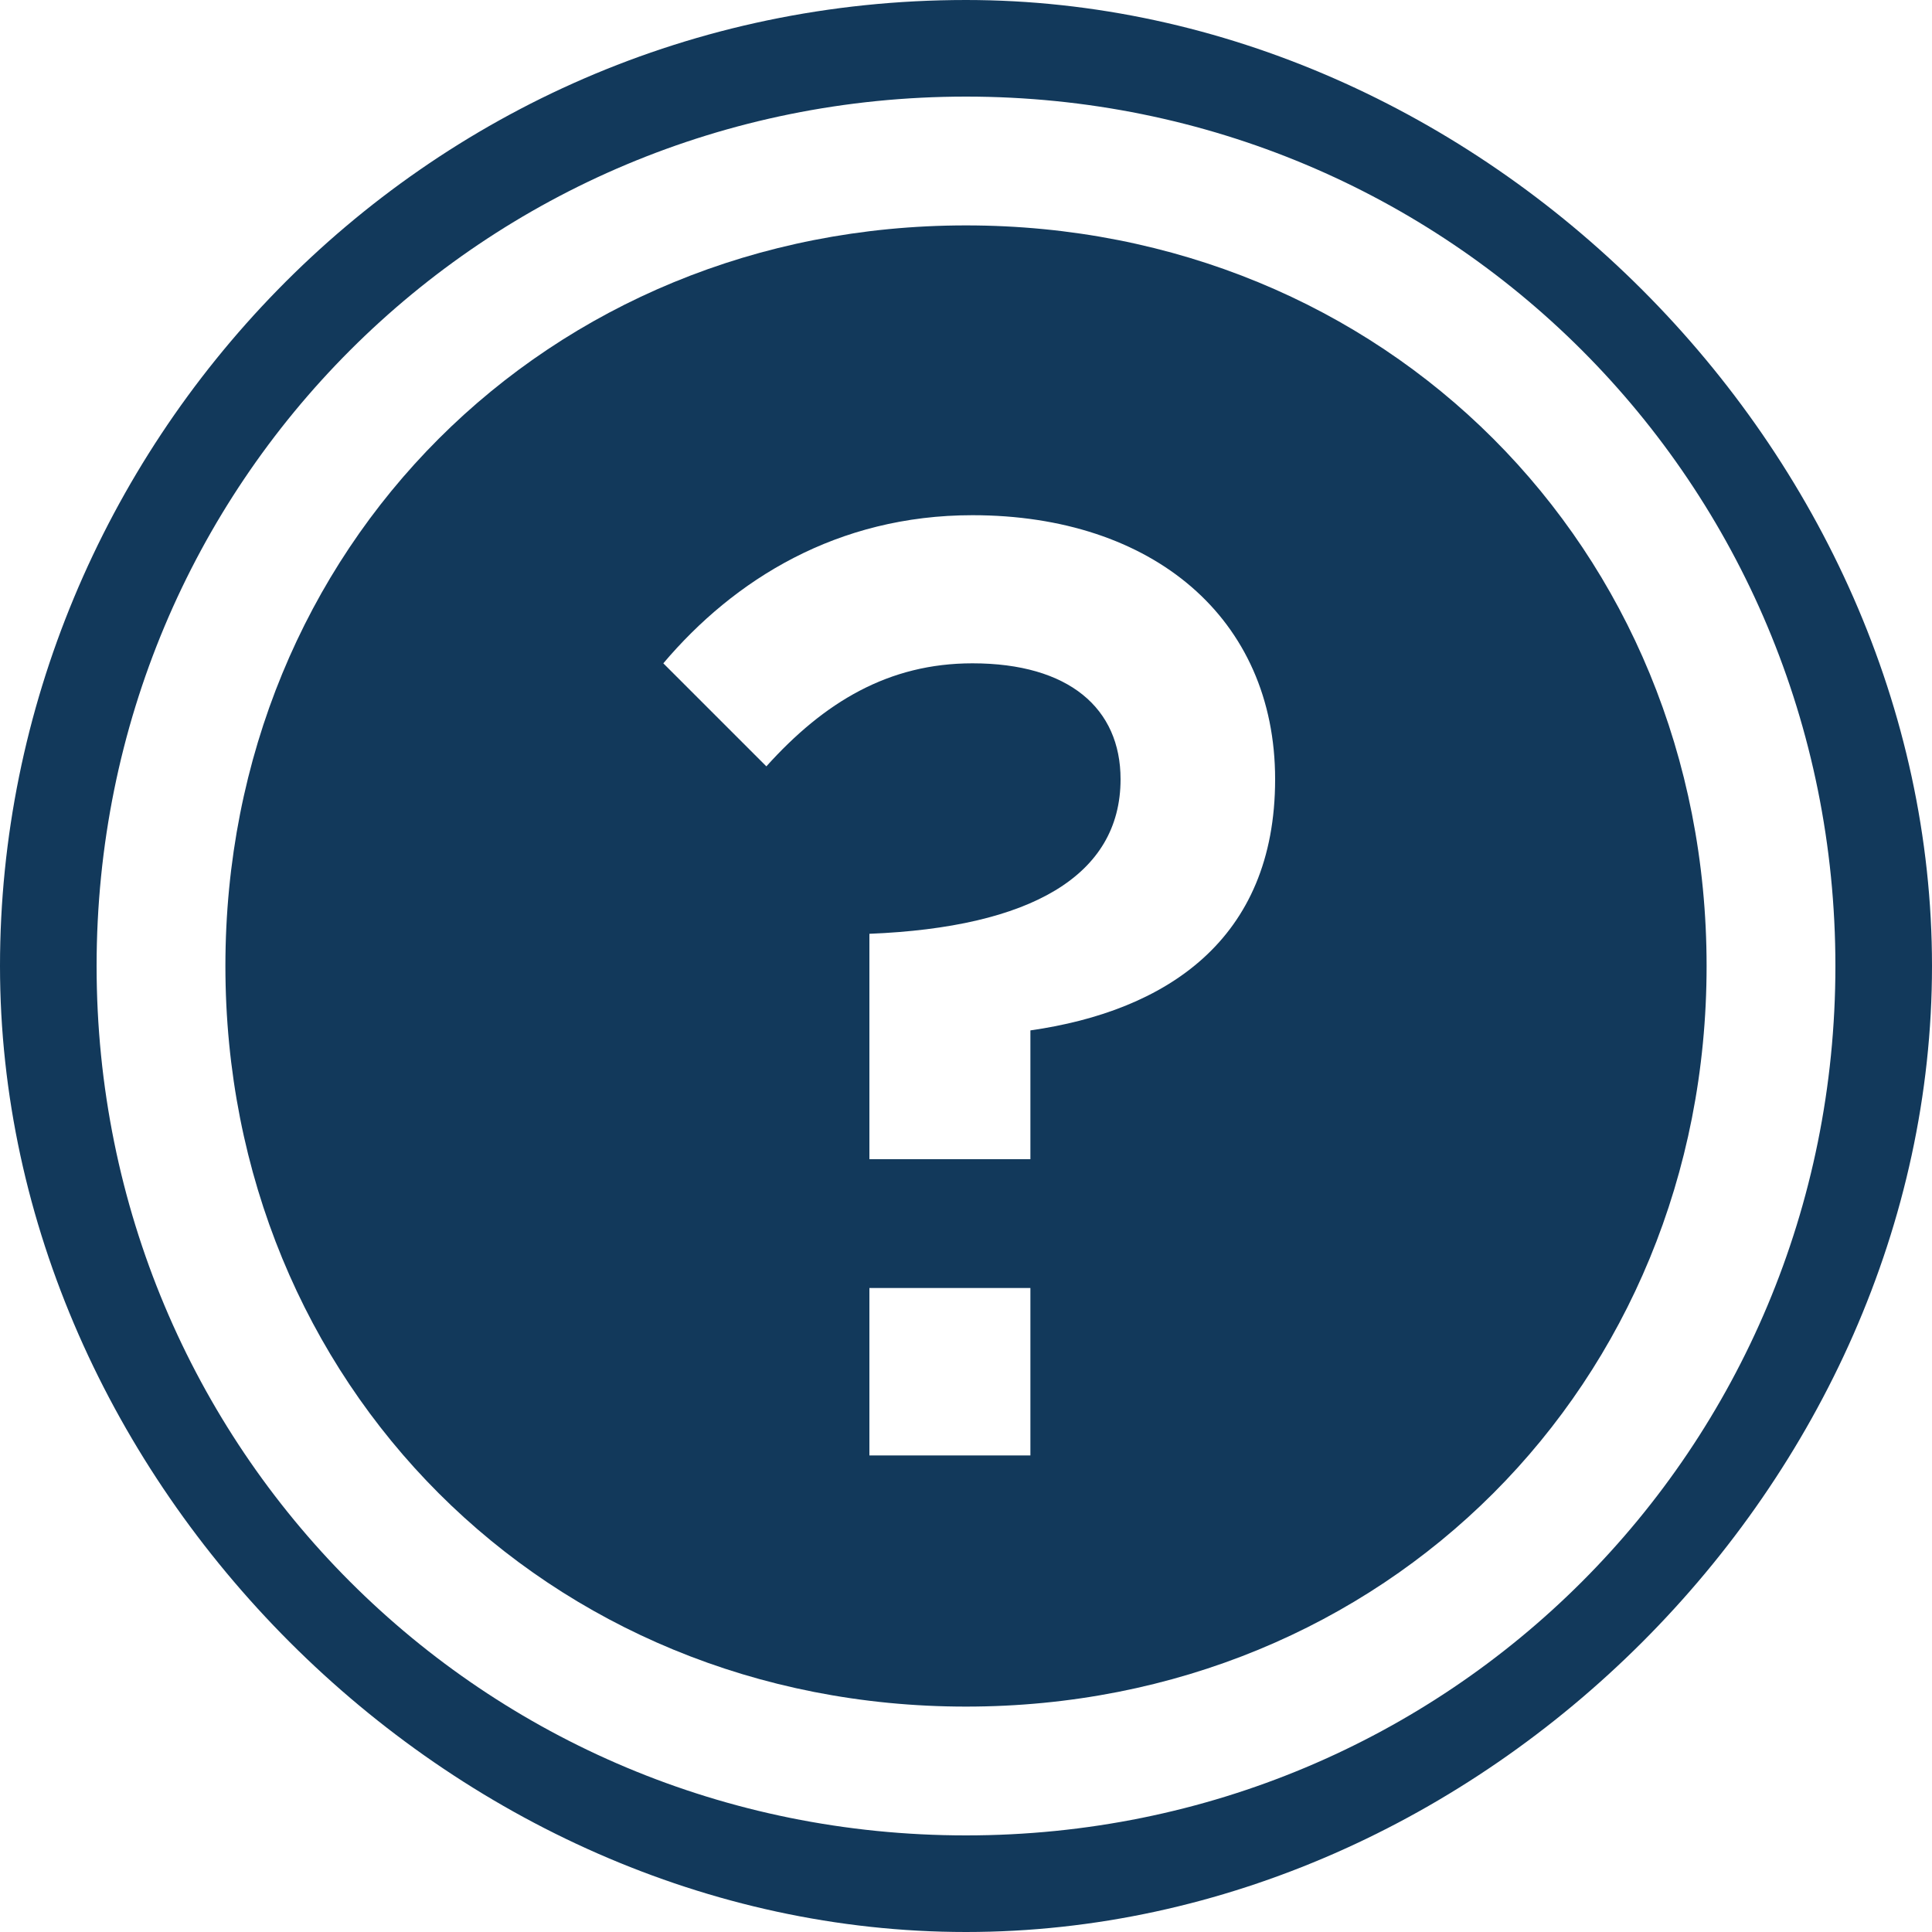
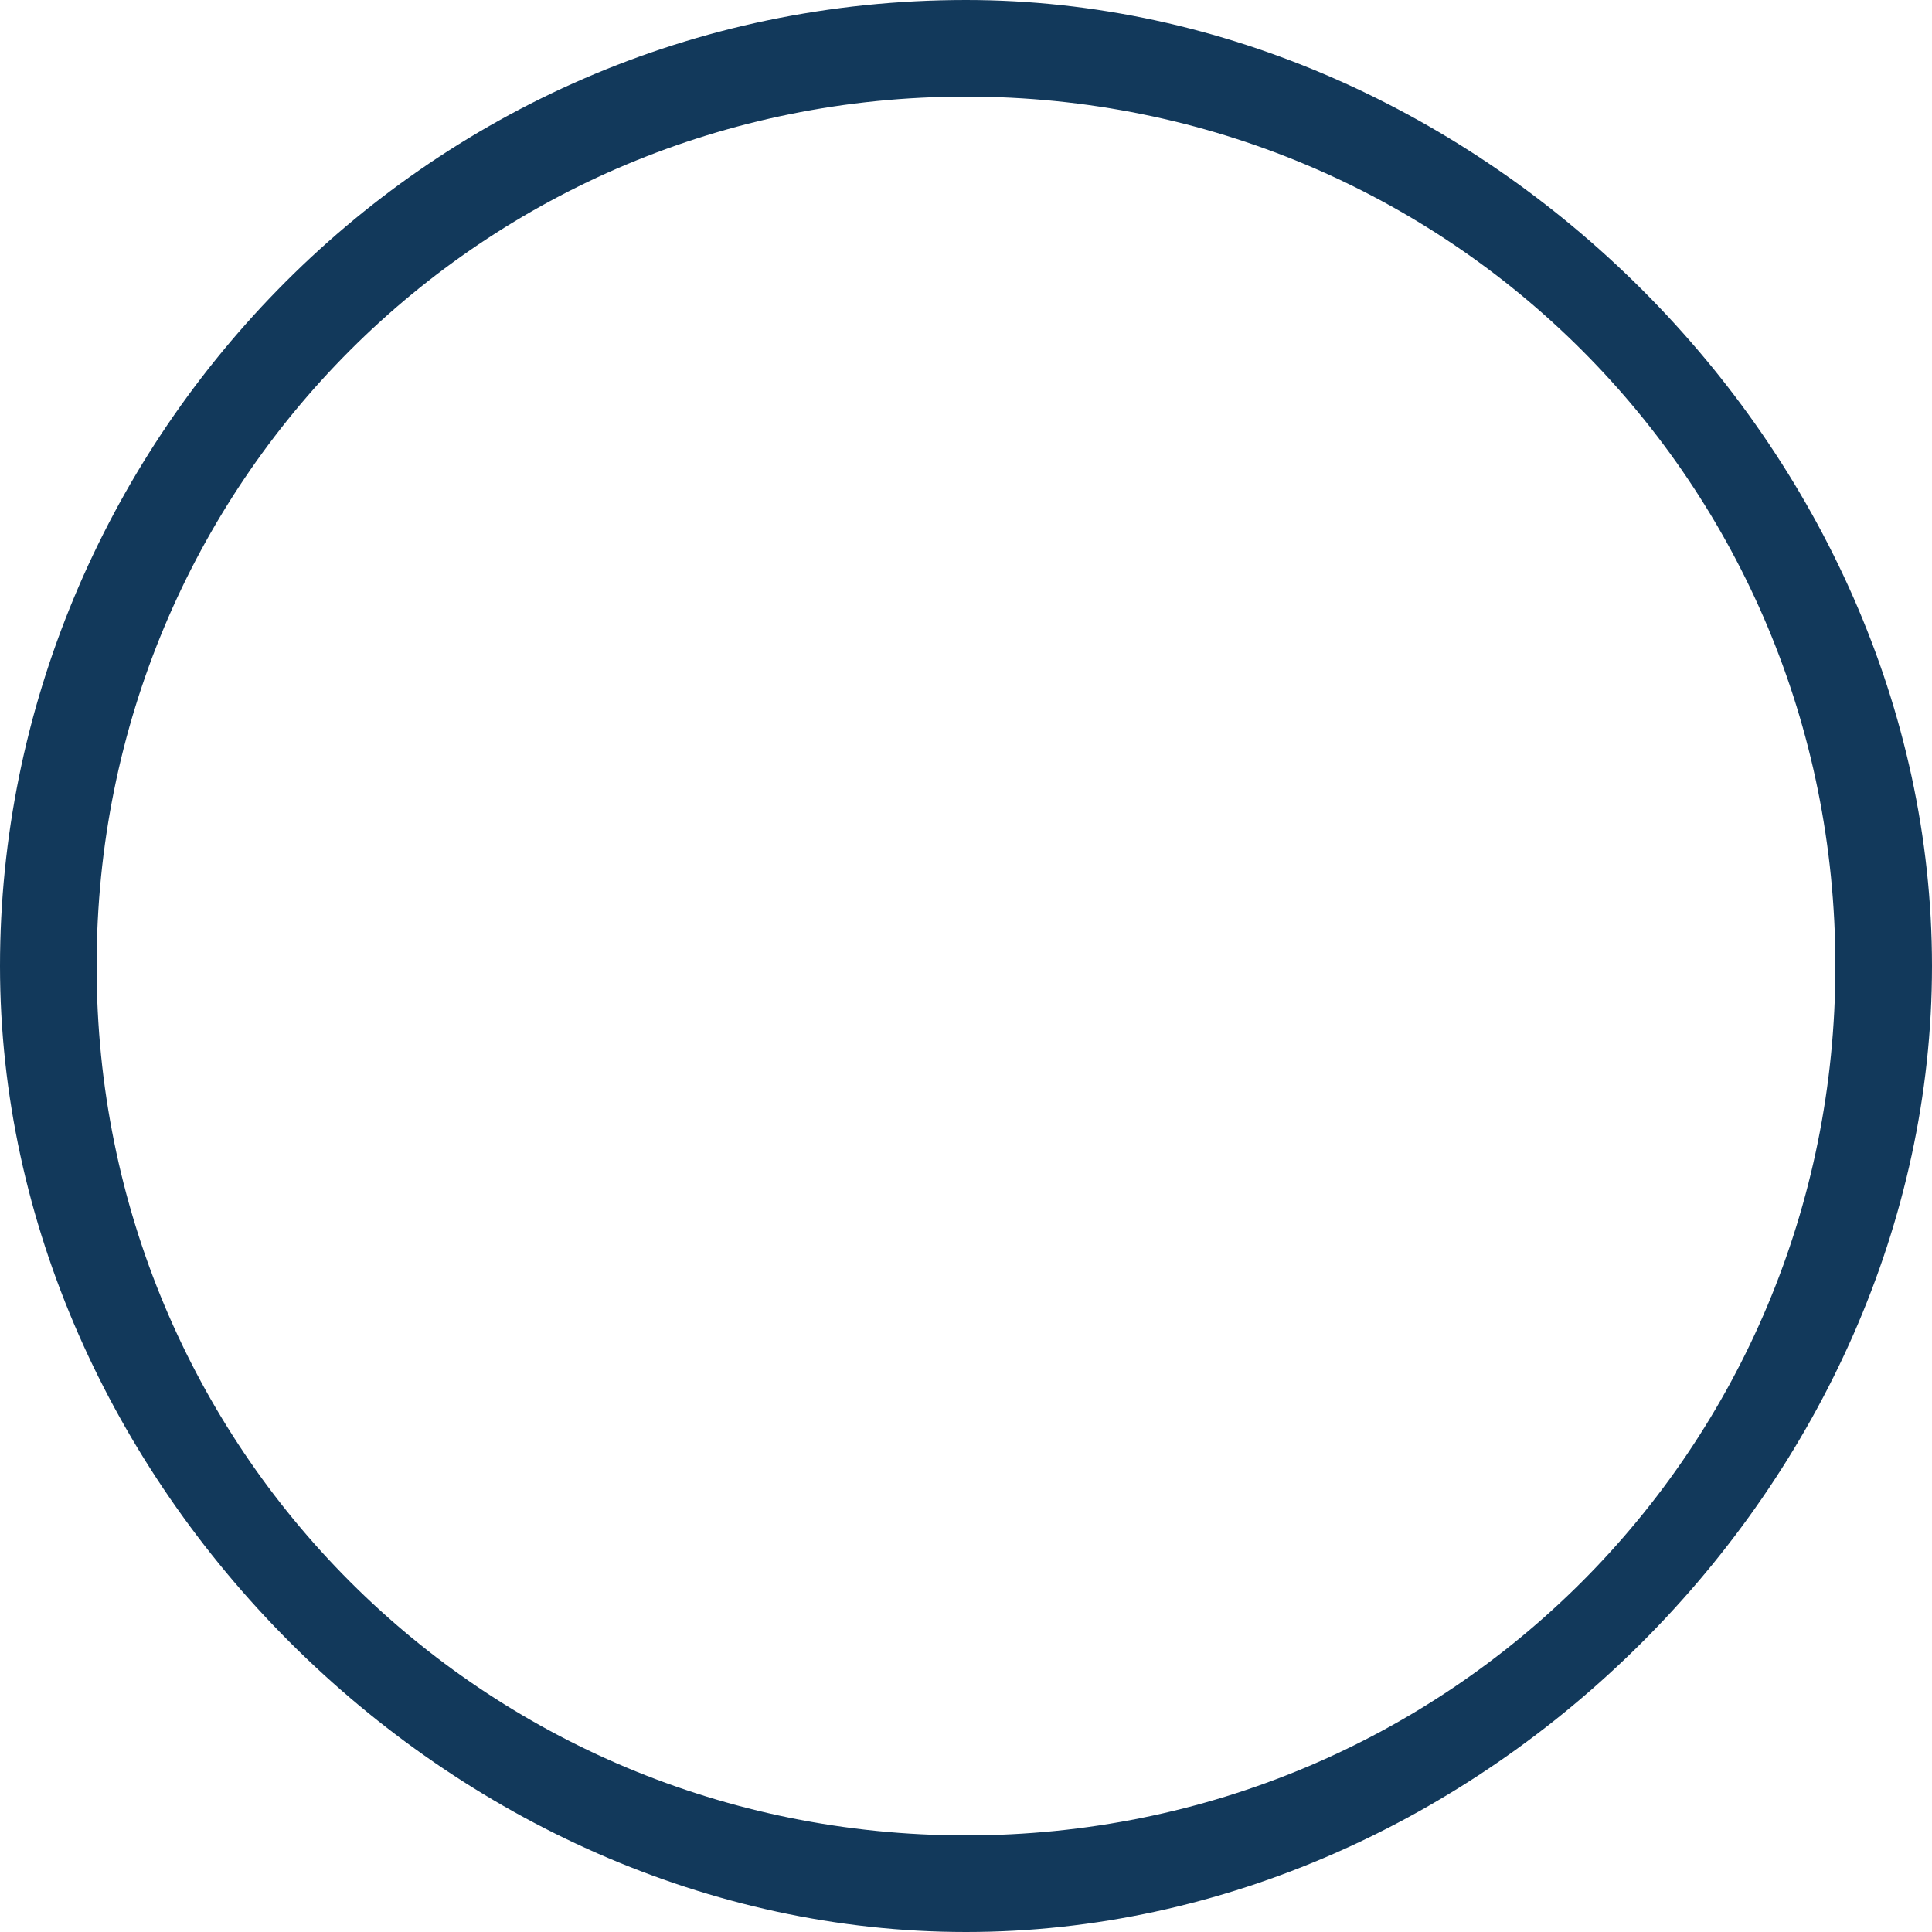
<svg xmlns="http://www.w3.org/2000/svg" version="1.1" id="Layer_1" x="0px" y="0px" viewBox="0 0 30 30" style="enable-background:new 0 0 30 30;" xml:space="preserve">
  <style type="text/css">
	.st0{fill:#12395B;}
</style>
  <path class="st0" d="M15,0C6.5,0,0,7,0,15s7,15,15,15s15-7,15-15S23,0,15,0z M15,28.5c-7.5,0-13.5-6-13.5-13.5S7.5,1.5,15,1.5  s13.5,6,13.5,13.5S22.5,28.5,15,28.5z" />
-   <path class="st0" d="M15,3.5C8.5,3.5,3.5,8.5,3.5,15s5,11.5,11.5,11.5s11.5-5,11.5-11.5S21.5,3.5,15,3.5z M16,22.6h-2.5V20H16V22.6z   M16,16v2h-2.5v-3.5c2.5-0.1,3.9-0.9,3.9-2.4c0-1.1-0.8-1.8-2.3-1.8c-1.3,0-2.3,0.6-3.2,1.6l-1.6-1.6C11.4,9,13,8,15.1,8  c2.8,0,4.7,1.6,4.7,4.1S18.1,15.7,16,16z" />
</svg>